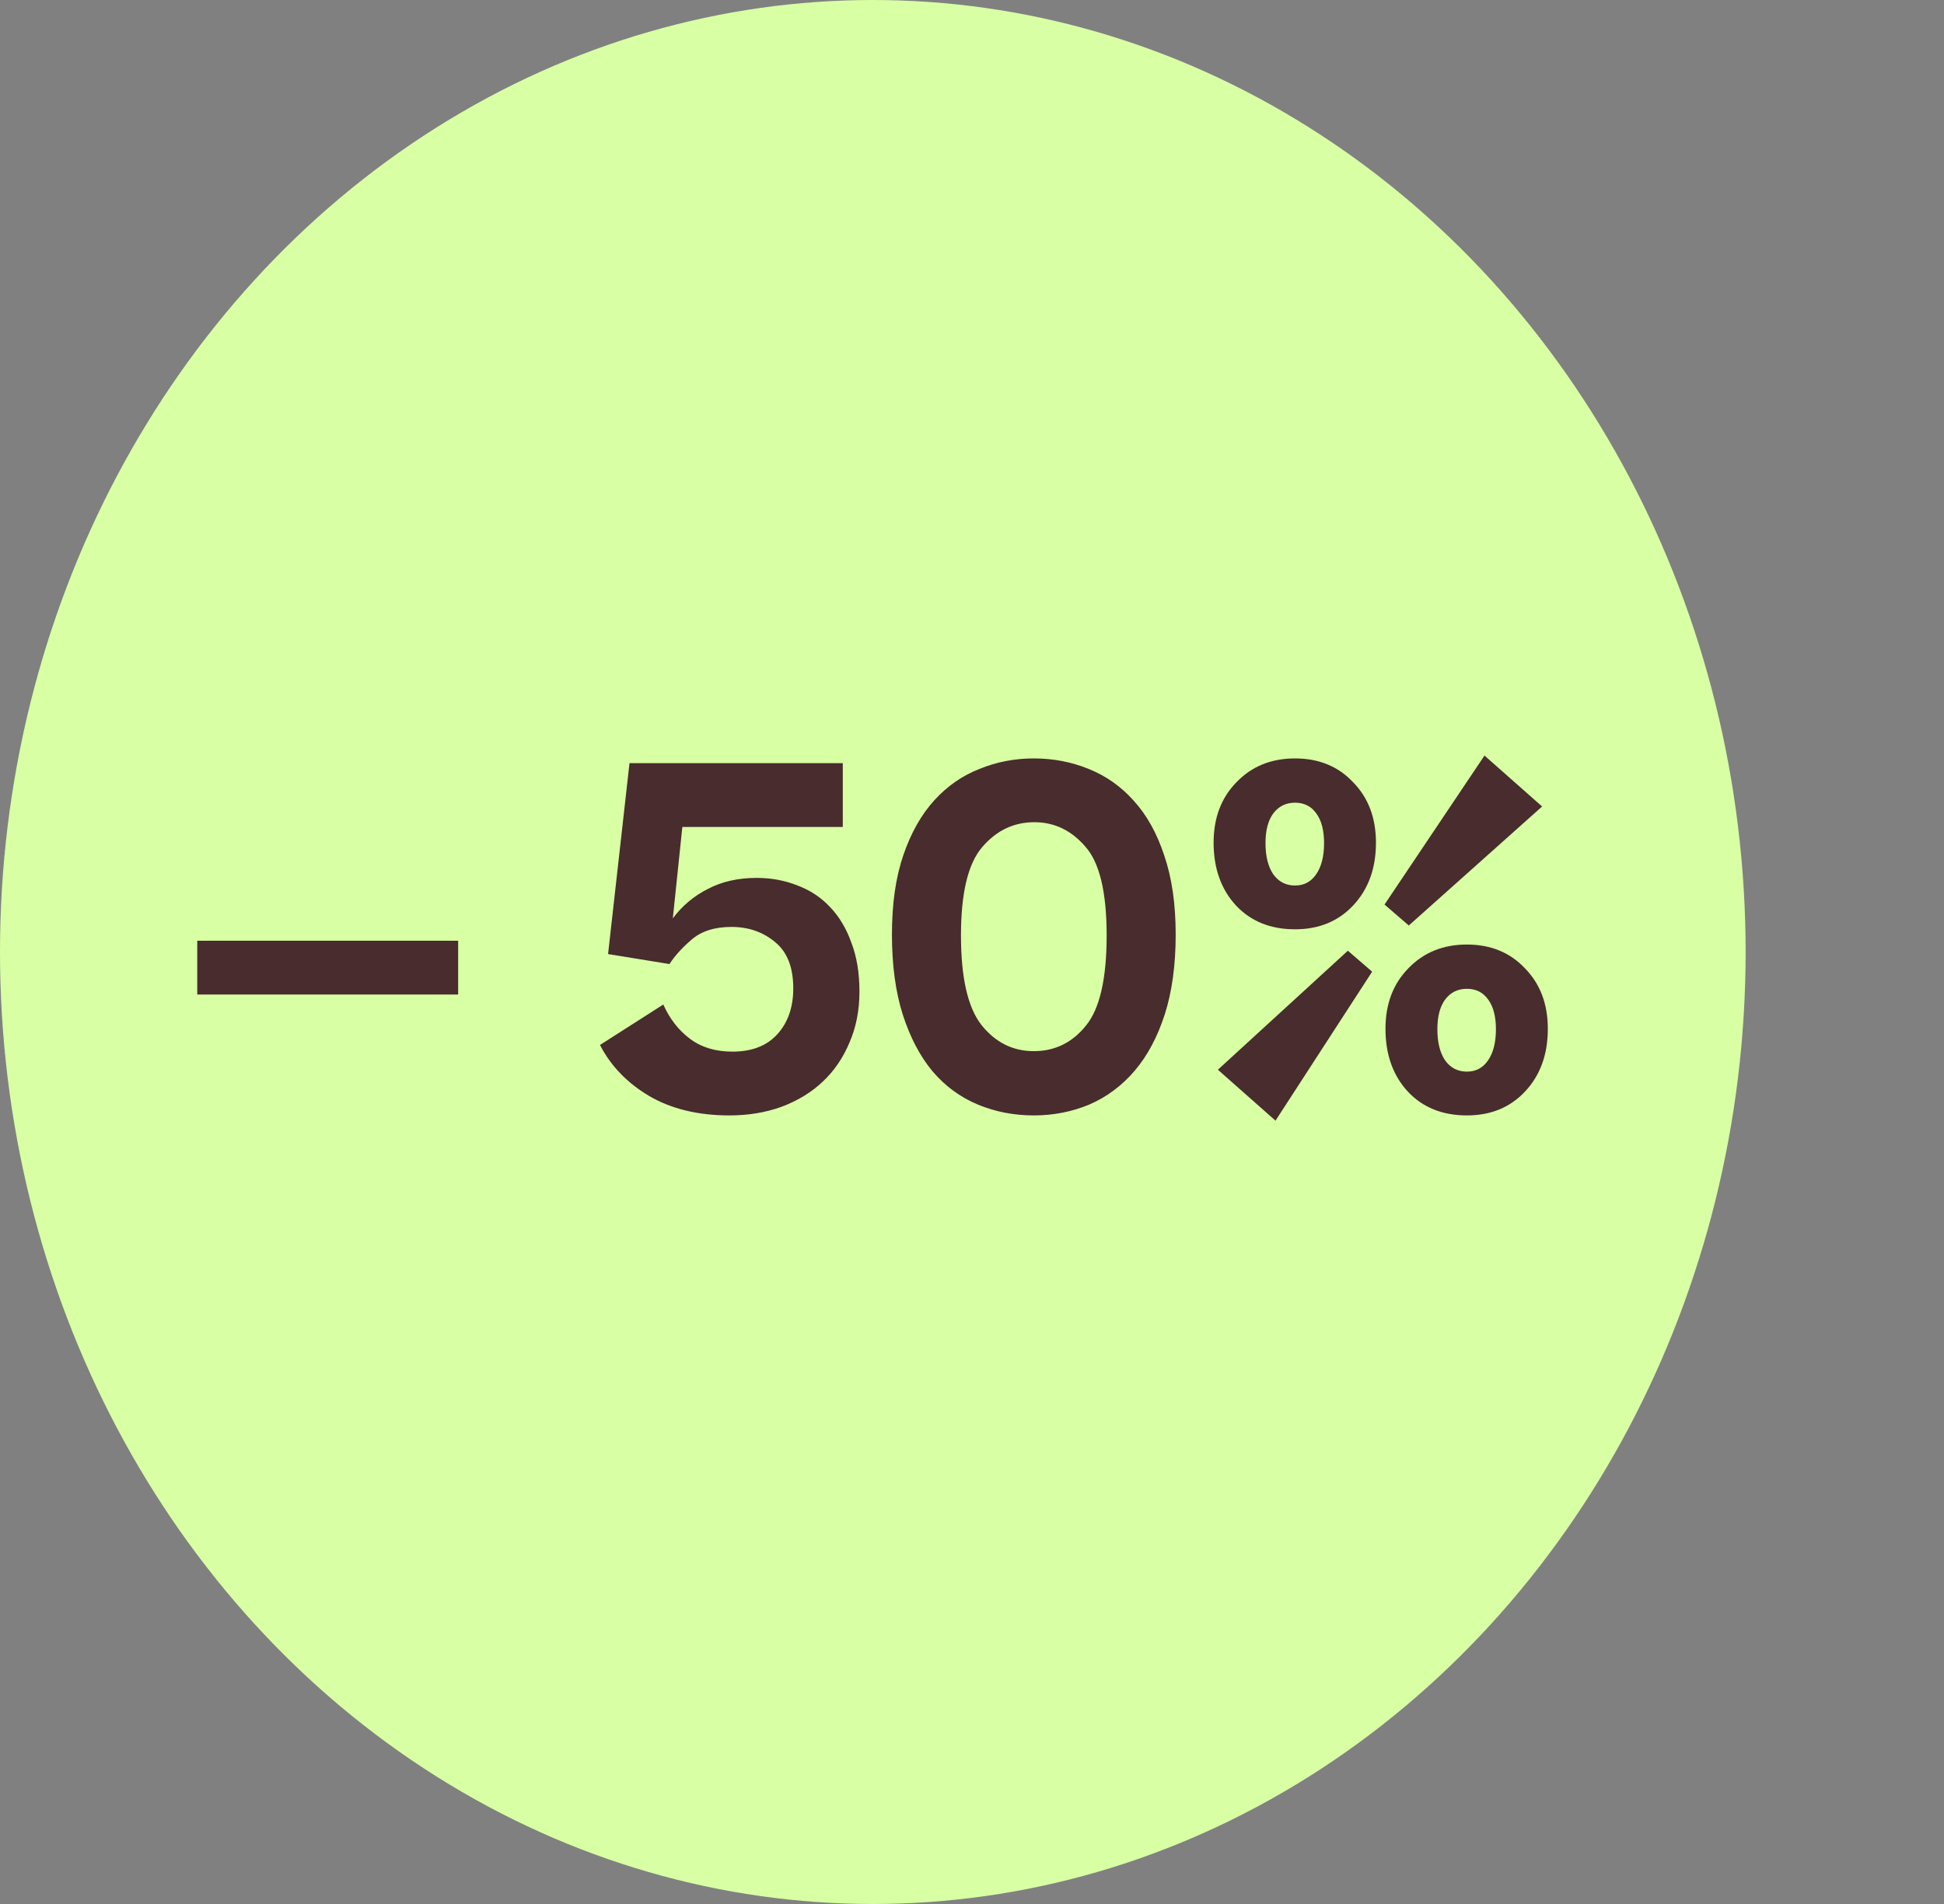
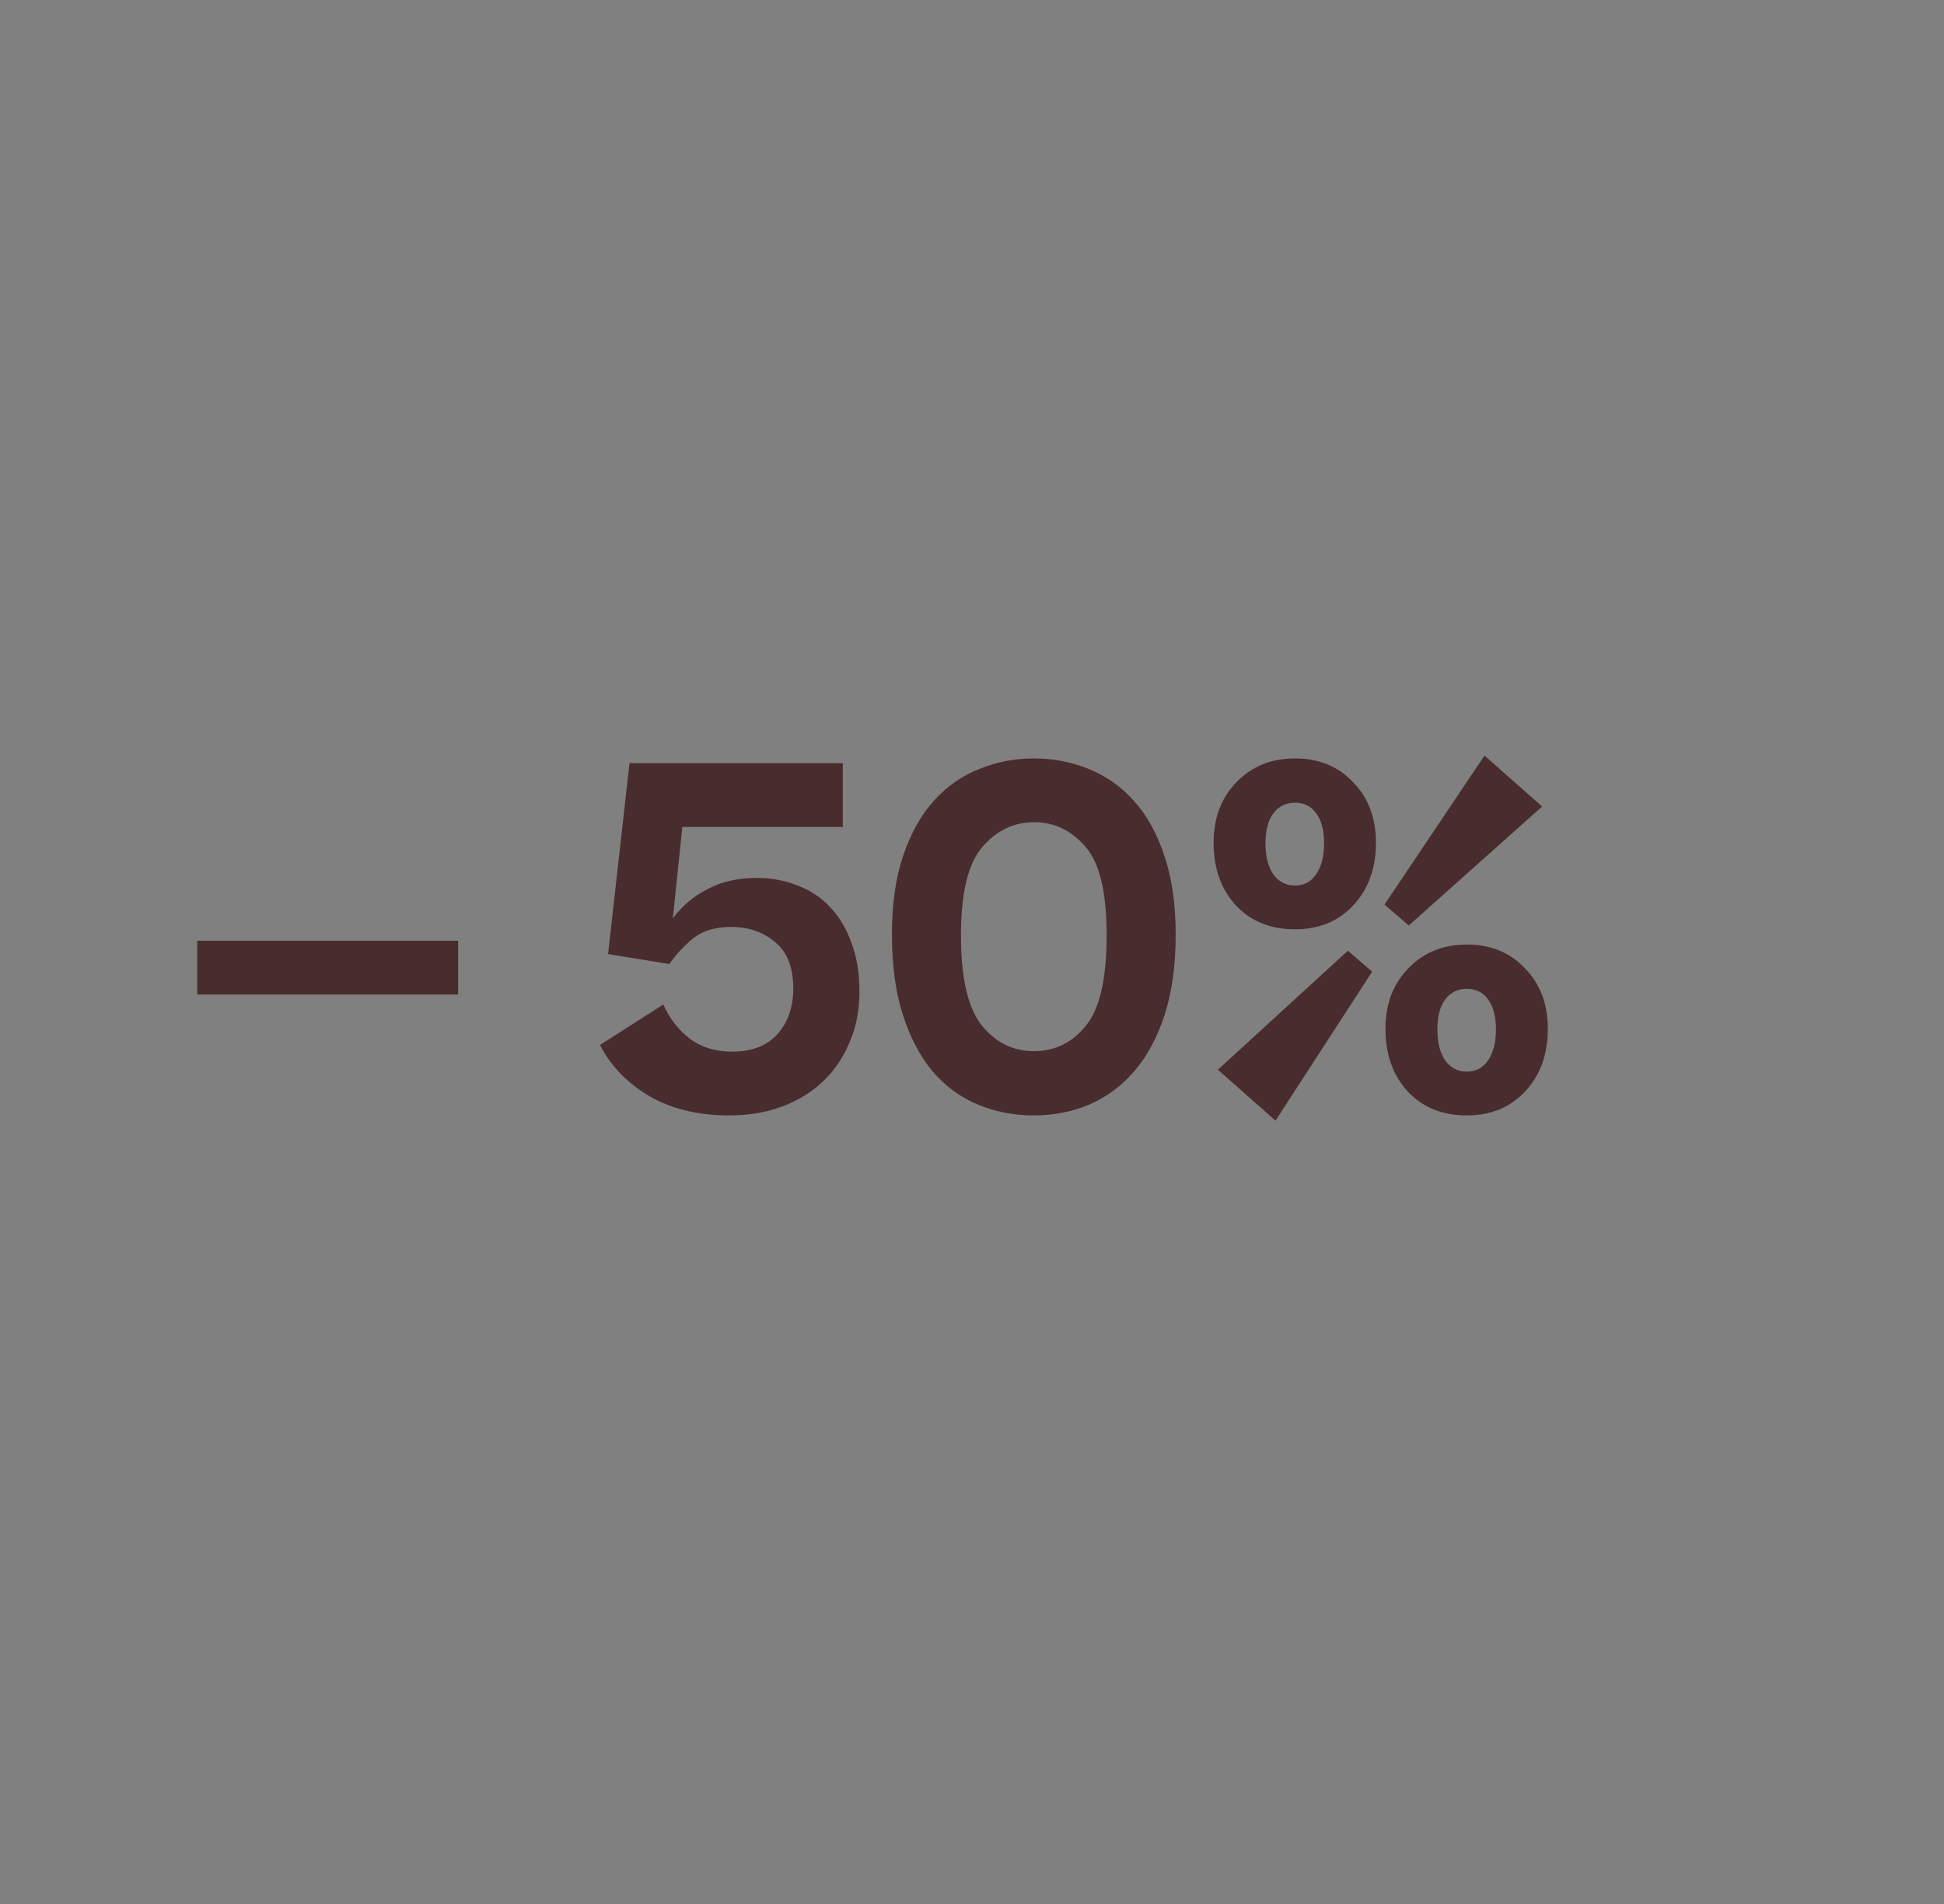
<svg xmlns="http://www.w3.org/2000/svg" width="98" height="96" viewBox="0 0 98 96" fill="none">
  <rect x="0" y="0" width="98" height="96" fill="#808080" stroke="none" />
-   <ellipse cx="44" cy="48" rx="44" ry="48" fill="#D8FFA4" />
  <path d="M9.944 50.144V47.432H23.096V50.144H9.944ZM43.326 50C43.326 50.944 43.158 51.8 42.822 52.568C42.502 53.336 42.054 53.992 41.478 54.536C40.902 55.08 40.206 55.504 39.39 55.808C38.59 56.096 37.718 56.24 36.774 56.24C35.19 56.24 33.838 55.912 32.718 55.256C31.614 54.6 30.79 53.744 30.246 52.688L33.438 50.648C33.758 51.368 34.206 51.944 34.782 52.376C35.358 52.808 36.07 53.024 36.918 53.024C37.894 53.024 38.646 52.736 39.174 52.16C39.718 51.568 39.99 50.792 39.99 49.832C39.99 48.776 39.686 48 39.078 47.504C38.47 46.992 37.734 46.736 36.87 46.736C36.022 46.736 35.35 46.952 34.854 47.384C34.374 47.8 34.006 48.208 33.75 48.608L30.654 48.104L31.734 38.48H42.486V41.696H34.398L33.918 46.304C34.398 45.664 34.99 45.168 35.694 44.816C36.398 44.448 37.214 44.264 38.142 44.264C38.878 44.264 39.566 44.392 40.206 44.648C40.846 44.888 41.39 45.248 41.838 45.728C42.302 46.208 42.662 46.808 42.918 47.528C43.19 48.232 43.326 49.056 43.326 50ZM59.268 47.12C59.268 48.656 59.084 50 58.716 51.152C58.348 52.288 57.844 53.232 57.204 53.984C56.564 54.736 55.804 55.304 54.924 55.688C54.044 56.056 53.108 56.24 52.116 56.24C51.108 56.24 50.164 56.056 49.284 55.688C48.404 55.32 47.644 54.76 47.004 54.008C46.38 53.256 45.884 52.312 45.516 51.176C45.148 50.024 44.964 48.672 44.964 47.12C44.964 45.568 45.156 44.232 45.54 43.112C45.924 41.992 46.444 41.072 47.1 40.352C47.756 39.632 48.516 39.104 49.38 38.768C50.244 38.416 51.156 38.24 52.116 38.24C53.092 38.24 54.012 38.416 54.876 38.768C55.756 39.12 56.516 39.656 57.156 40.376C57.812 41.096 58.324 42.016 58.692 43.136C59.076 44.256 59.268 45.584 59.268 47.12ZM48.444 47.168C48.444 49.296 48.788 50.8 49.476 51.68C50.18 52.56 51.06 53 52.116 53C53.172 53 54.044 52.576 54.732 51.728C55.436 50.88 55.788 49.36 55.788 47.168C55.788 44.976 55.428 43.48 54.708 42.68C54.004 41.864 53.148 41.456 52.14 41.456C51.1 41.456 50.22 41.88 49.5 42.728C48.796 43.56 48.444 45.04 48.444 47.168ZM74.836 38.096L77.74 40.664L71.02 46.664L69.796 45.608L74.836 38.096ZM69.364 42.488C69.364 43.784 68.98 44.84 68.212 45.656C67.46 46.456 66.484 46.856 65.284 46.856C64.052 46.856 63.06 46.456 62.308 45.656C61.556 44.84 61.18 43.784 61.18 42.488C61.18 41.24 61.564 40.224 62.332 39.44C63.1 38.64 64.084 38.24 65.284 38.24C66.484 38.24 67.46 38.64 68.212 39.44C68.98 40.224 69.364 41.24 69.364 42.488ZM63.796 42.512C63.796 43.168 63.924 43.688 64.18 44.072C64.452 44.456 64.82 44.648 65.284 44.648C65.732 44.648 66.084 44.464 66.34 44.096C66.612 43.712 66.748 43.184 66.748 42.512C66.748 41.872 66.62 41.376 66.364 41.024C66.108 40.656 65.748 40.472 65.284 40.472C64.82 40.472 64.452 40.656 64.18 41.024C63.924 41.376 63.796 41.872 63.796 42.512ZM78.028 51.872C78.028 53.168 77.644 54.224 76.876 55.04C76.124 55.84 75.148 56.24 73.948 56.24C72.716 56.24 71.724 55.84 70.972 55.04C70.22 54.224 69.844 53.168 69.844 51.872C69.844 50.624 70.228 49.608 70.996 48.824C71.764 48.024 72.748 47.624 73.948 47.624C75.148 47.624 76.124 48.024 76.876 48.824C77.644 49.608 78.028 50.624 78.028 51.872ZM64.3 56.504L61.396 53.936L67.948 47.936L69.172 48.992L64.3 56.504ZM72.46 51.896C72.46 52.552 72.588 53.072 72.844 53.456C73.116 53.84 73.484 54.032 73.948 54.032C74.396 54.032 74.748 53.848 75.004 53.48C75.276 53.096 75.412 52.568 75.412 51.896C75.412 51.256 75.284 50.76 75.028 50.408C74.772 50.04 74.412 49.856 73.948 49.856C73.484 49.856 73.116 50.04 72.844 50.408C72.588 50.76 72.46 51.256 72.46 51.896Z" fill="#482C2E" />
</svg>